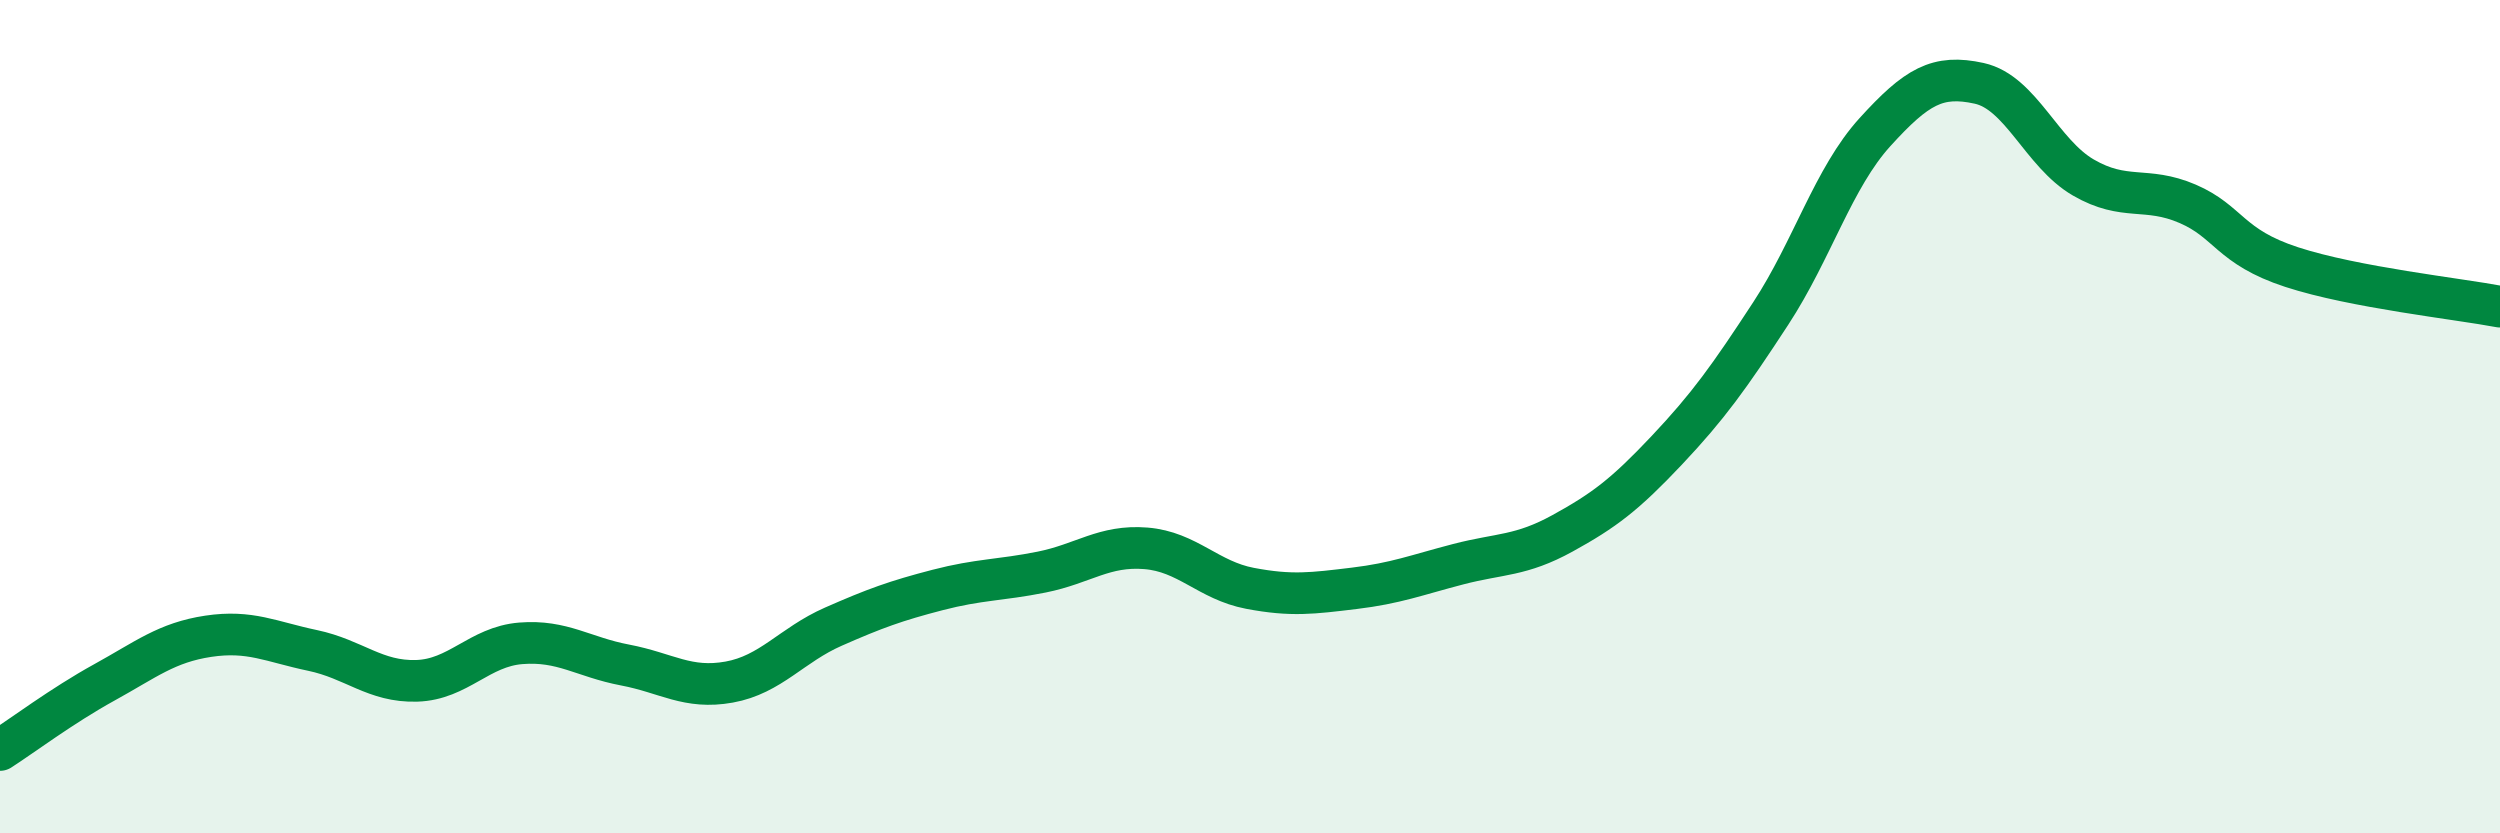
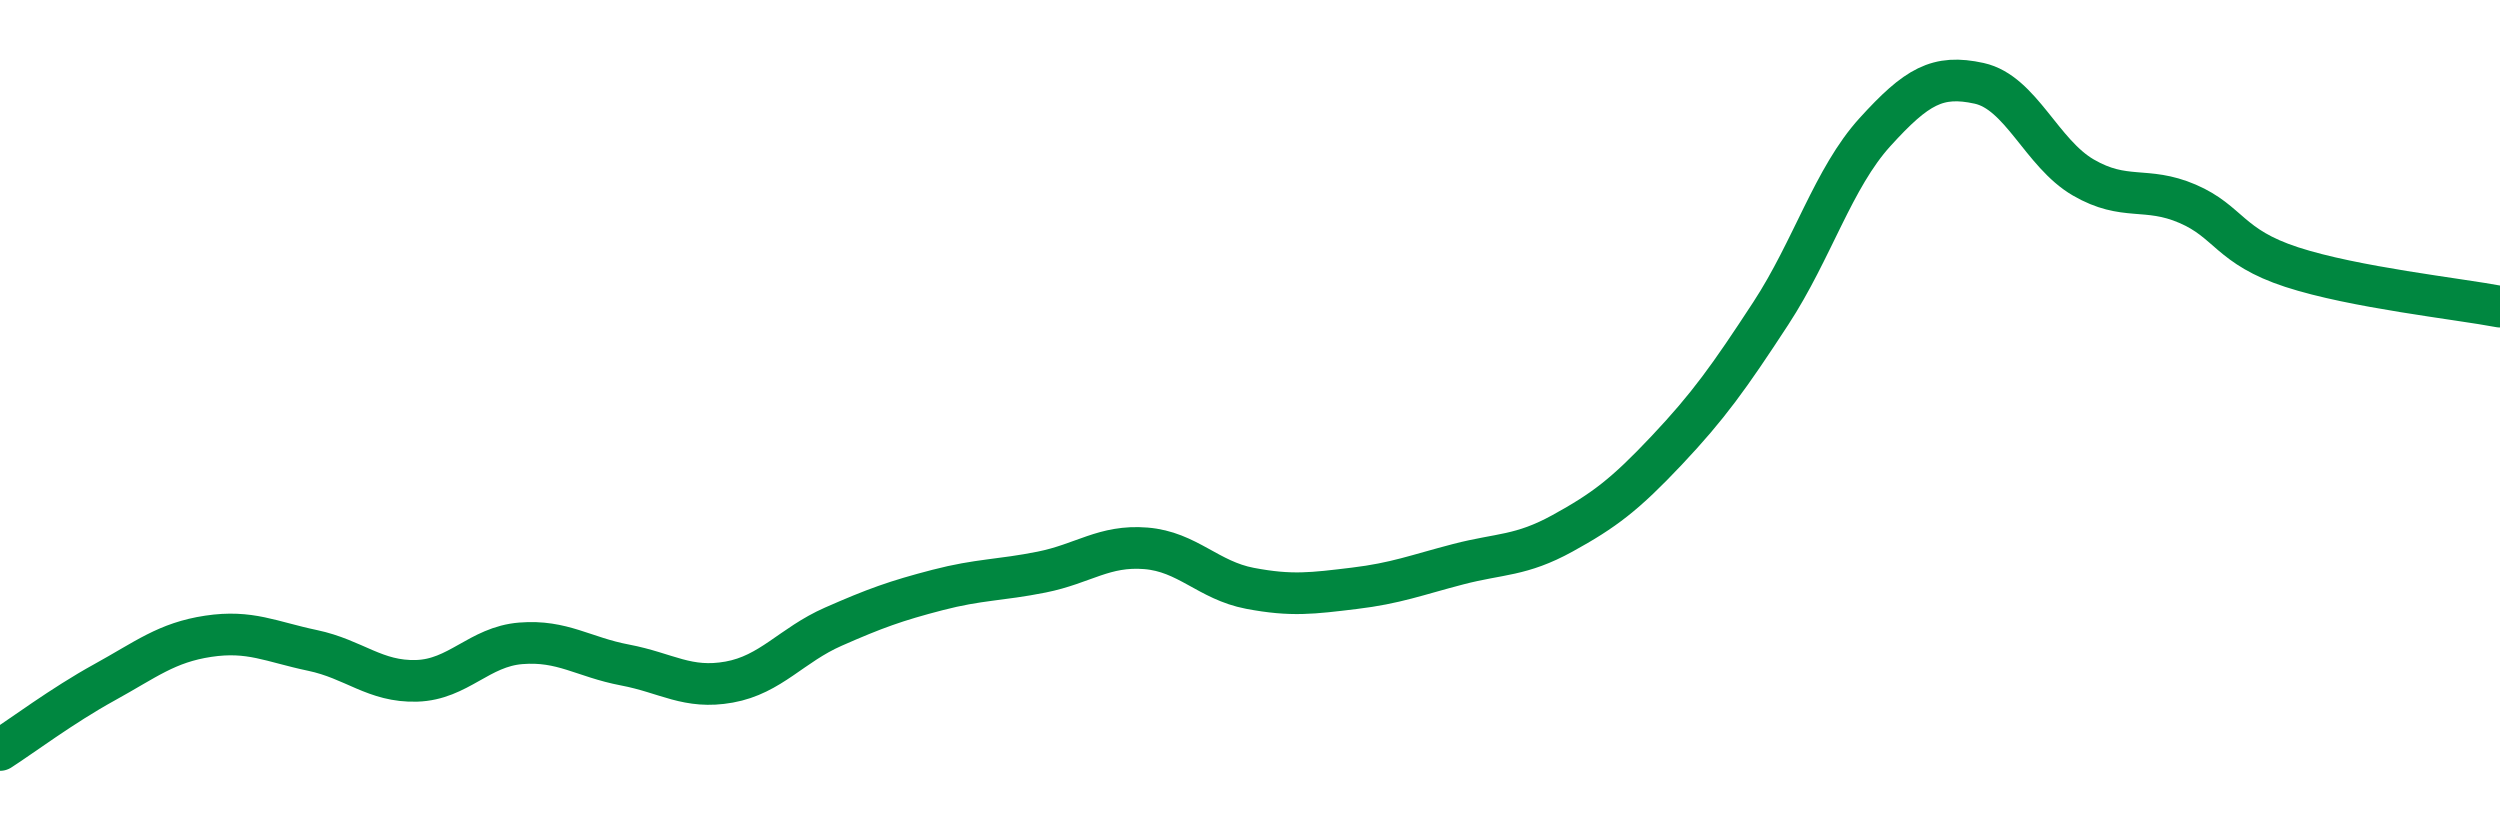
<svg xmlns="http://www.w3.org/2000/svg" width="60" height="20" viewBox="0 0 60 20">
-   <path d="M 0,18 C 0.5,17.68 1.5,16.93 2.5,16.38 C 3.5,15.83 4,15.42 5,15.27 C 6,15.12 6.5,15.4 7.5,15.61 C 8.5,15.82 9,16.37 10,16.34 C 11,16.31 11.5,15.52 12.5,15.44 C 13.5,15.36 14,15.77 15,15.96 C 16,16.15 16.5,16.55 17.5,16.37 C 18.5,16.19 19,15.48 20,15.04 C 21,14.6 21.5,14.42 22.5,14.16 C 23.5,13.9 24,13.93 25,13.73 C 26,13.53 26.5,13.08 27.5,13.16 C 28.5,13.24 29,13.93 30,14.12 C 31,14.31 31.5,14.24 32.5,14.12 C 33.5,14 34,13.8 35,13.54 C 36,13.28 36.5,13.35 37.5,12.8 C 38.5,12.25 39,11.87 40,10.81 C 41,9.75 41.5,9.05 42.5,7.52 C 43.5,5.99 44,4.27 45,3.17 C 46,2.07 46.5,1.78 47.5,2 C 48.5,2.22 49,3.68 50,4.26 C 51,4.84 51.5,4.46 52.5,4.89 C 53.5,5.32 53.5,5.92 55,6.41 C 56.5,6.9 59,7.17 60,7.36L60 20L0 20Z" fill="#008740" opacity="0.1" stroke-linecap="round" stroke-linejoin="round" />
  <path d="M 0,18 C 0.5,17.68 1.5,16.93 2.5,16.38 C 3.5,15.83 4,15.42 5,15.27 C 6,15.12 6.5,15.4 7.5,15.61 C 8.5,15.82 9,16.37 10,16.34 C 11,16.31 11.5,15.52 12.5,15.44 C 13.5,15.36 14,15.77 15,15.96 C 16,16.15 16.5,16.55 17.5,16.37 C 18.5,16.19 19,15.48 20,15.04 C 21,14.6 21.5,14.42 22.5,14.16 C 23.5,13.9 24,13.93 25,13.73 C 26,13.53 26.5,13.08 27.5,13.16 C 28.5,13.24 29,13.93 30,14.12 C 31,14.31 31.5,14.24 32.5,14.12 C 33.5,14 34,13.8 35,13.54 C 36,13.28 36.5,13.35 37.5,12.8 C 38.5,12.25 39,11.87 40,10.81 C 41,9.75 41.5,9.05 42.5,7.52 C 43.5,5.99 44,4.27 45,3.17 C 46,2.07 46.5,1.78 47.5,2 C 48.5,2.22 49,3.68 50,4.26 C 51,4.84 51.5,4.46 52.5,4.89 C 53.5,5.32 53.5,5.92 55,6.41 C 56.5,6.9 59,7.17 60,7.36" stroke="#008740" stroke-width="1" fill="none" stroke-linecap="round" stroke-linejoin="round" />
</svg>